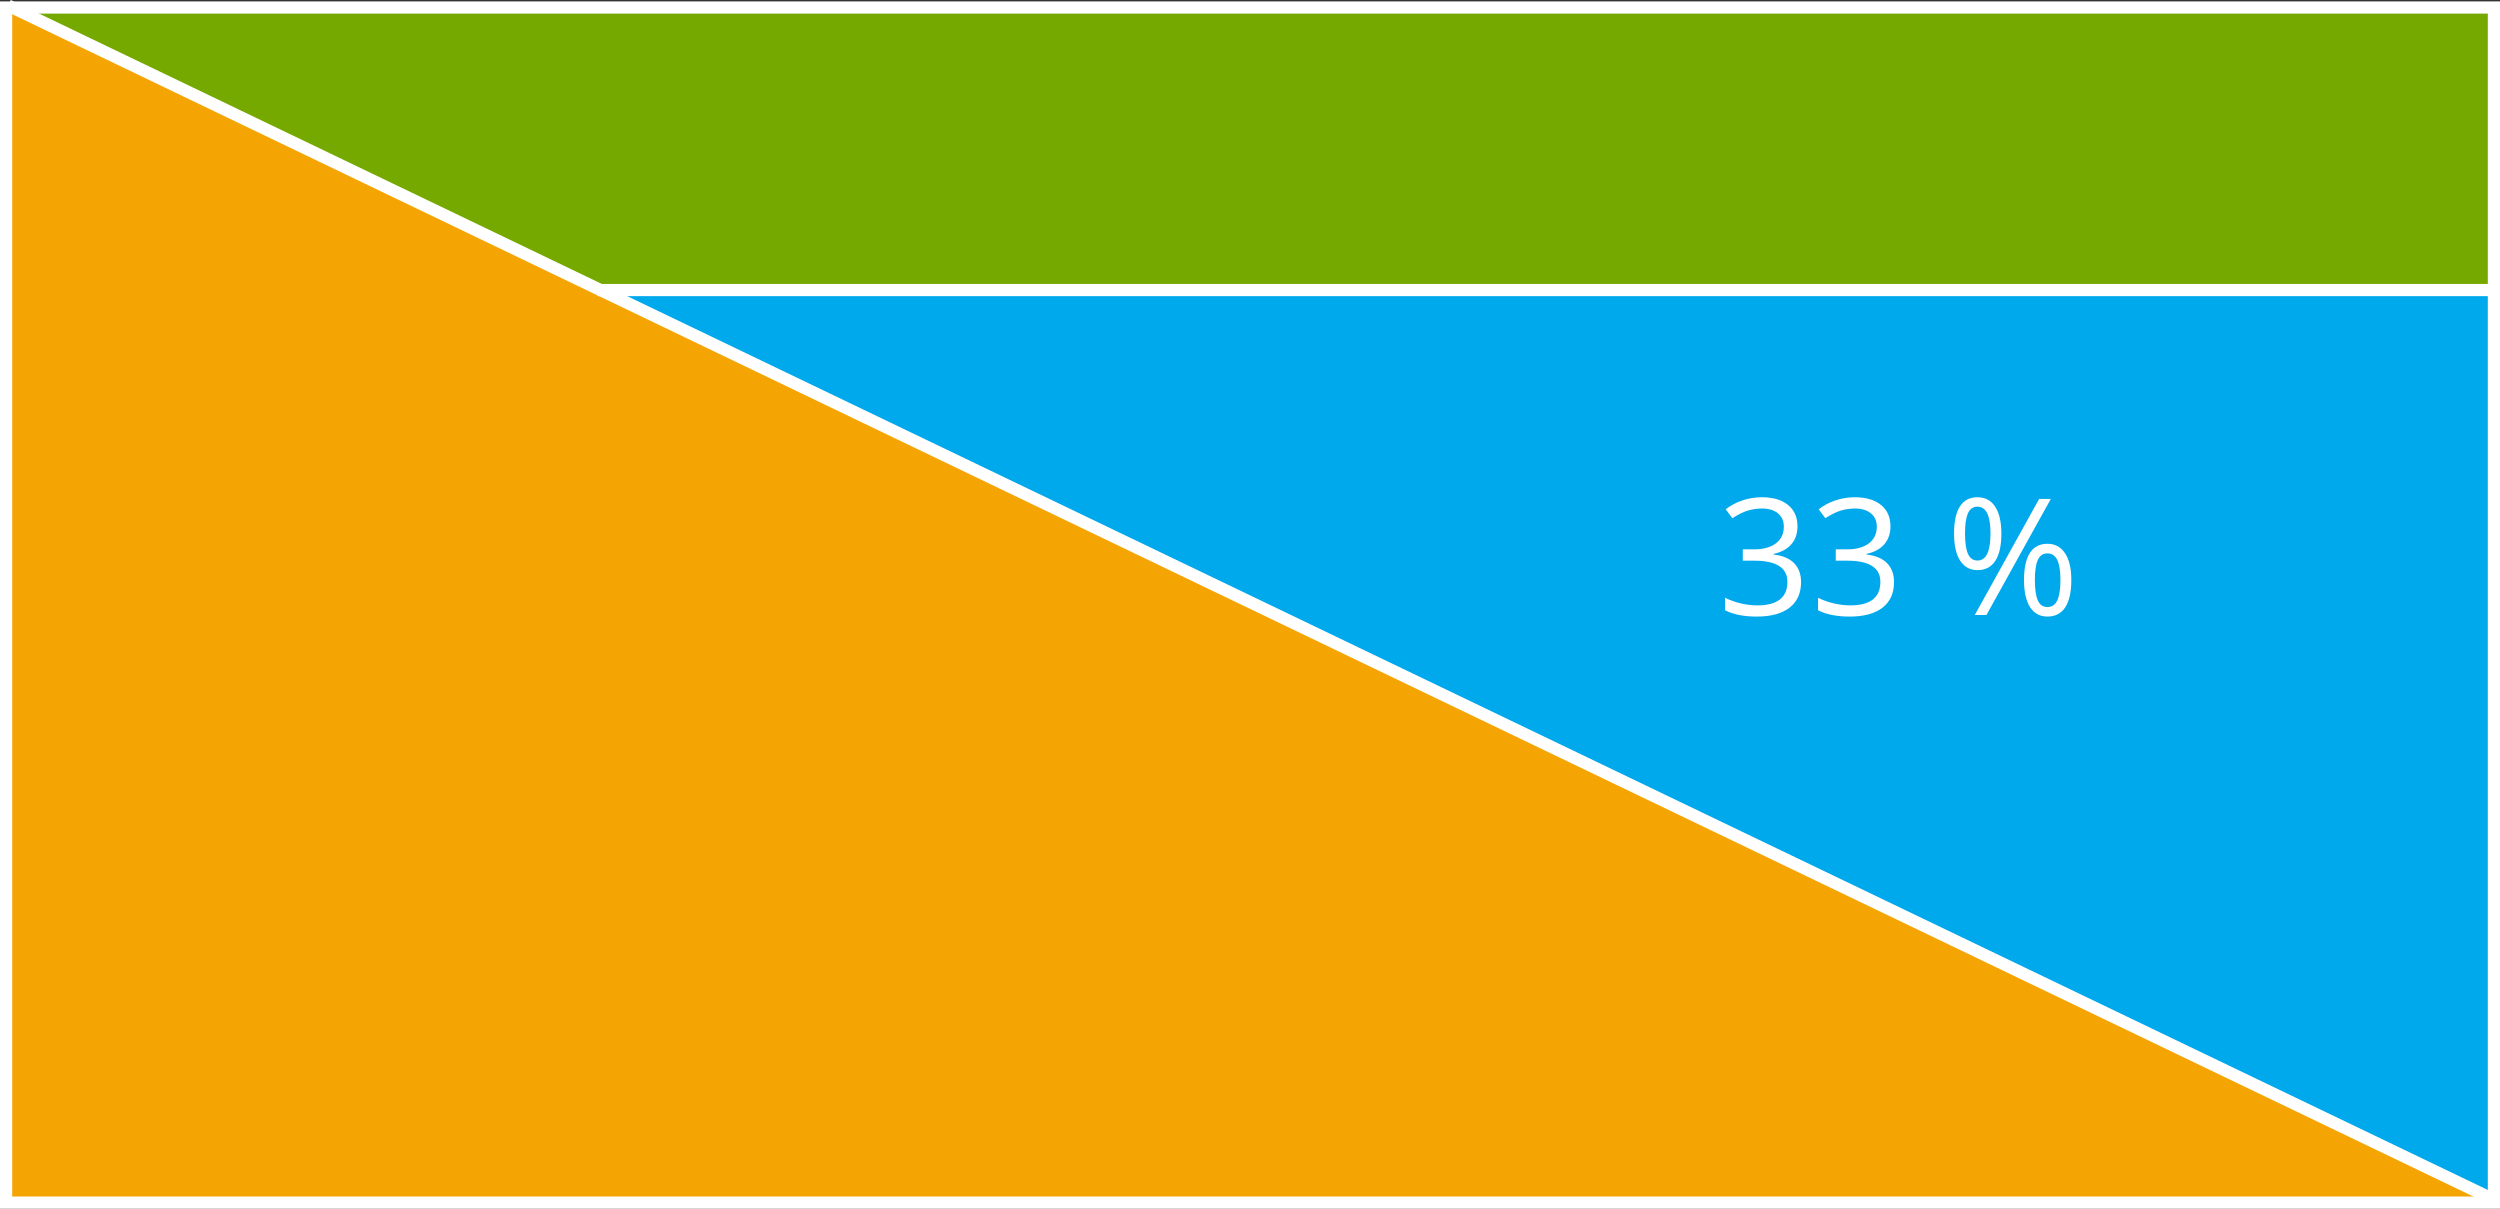
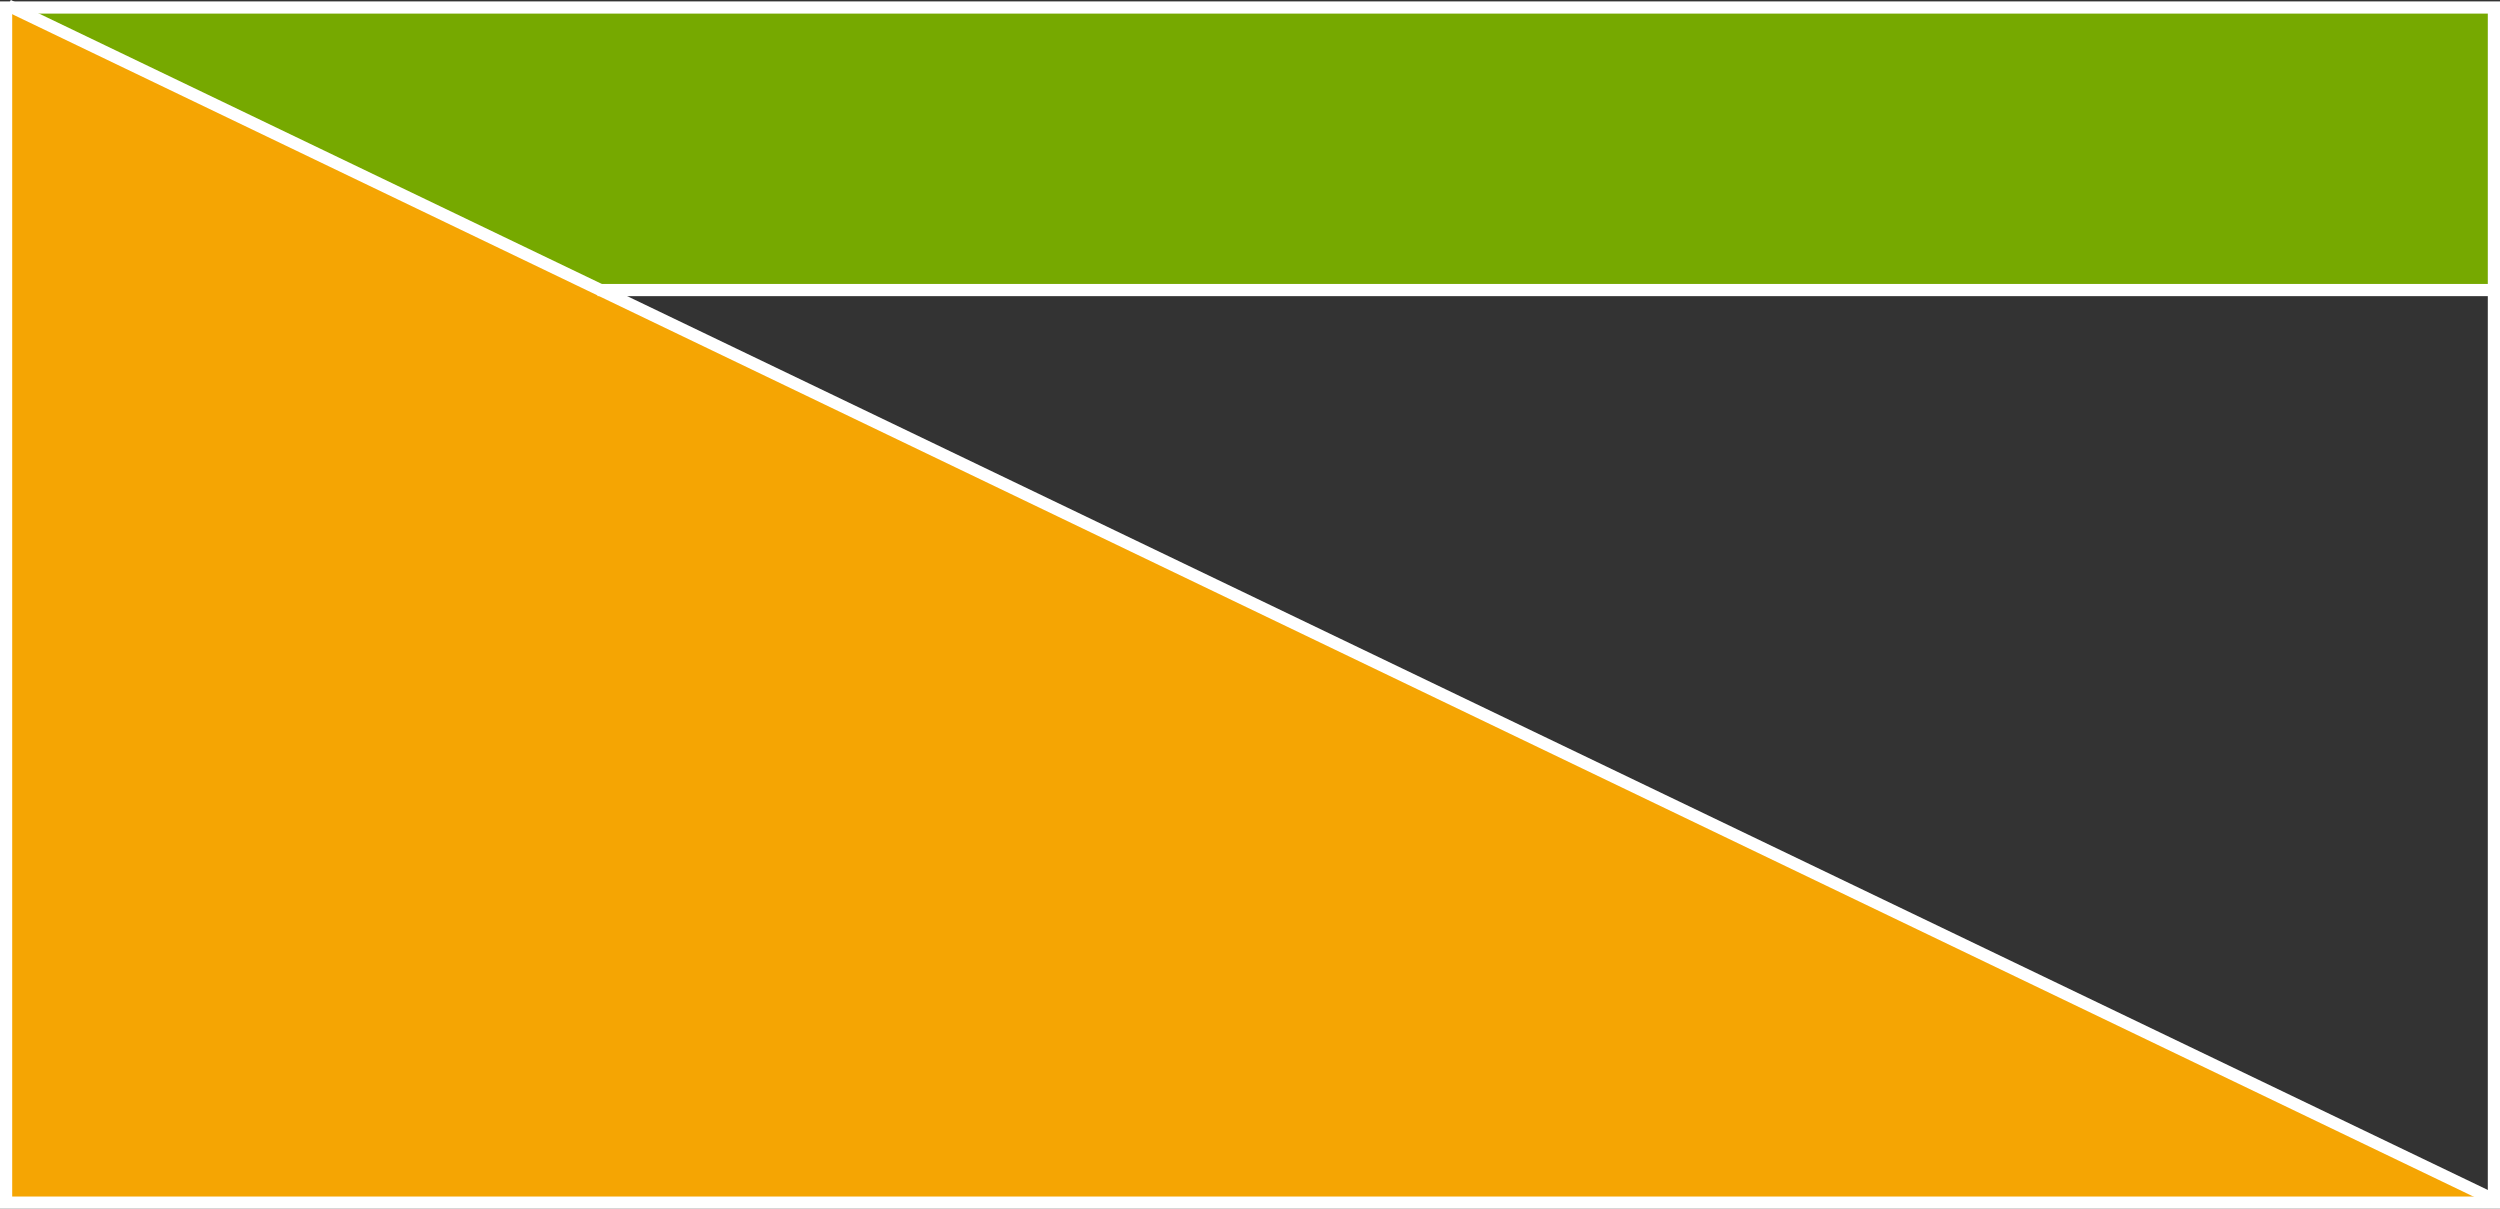
<svg xmlns="http://www.w3.org/2000/svg" xmlns:ns1="http://sodipodi.sourceforge.net/DTD/sodipodi-0.dtd" xmlns:ns2="http://www.inkscape.org/namespaces/inkscape" width="615" height="297.352" viewBox="0 0 615 297.352" version="1.1" id="svg10" ns1:docname="YCUZD_230810_5402_taisnstūris_3_ris.svg" ns2:version="1.3.2 (091e20e, 2023-11-25, custom)" ns2:export-filename="YCUZD_230810_5402_taisnstūris_4_ris.svg" ns2:export-xdpi="96" ns2:export-ydpi="96">
  <rect x="0" y="0" width="615" height="297.352" fill="#333333" stroke="none" />
  <ns1:namedview id="namedview10" pagecolor="#ffffff" bordercolor="#000000" borderopacity="0.25" ns2:showpageshadow="2" ns2:pageopacity="0.0" ns2:pagecheckerboard="0" ns2:deskcolor="#d1d1d1" ns2:zoom="1.1170732" ns2:cx="307.49999" ns2:cy="187.99126" ns2:window-width="1440" ns2:window-height="830" ns2:window-x="-6" ns2:window-y="-6" ns2:window-maximized="1" ns2:current-layer="svg10" />
  <defs id="defs1">
    <style id="style1">
      .cls-1 {
        fill: #f5a503;
      }

      .cls-2 {
        fill: #00a8ec;
      }

      .cls-3 {
        fill: #76a900;
      }

      .cls-4, .cls-5 {
        fill: none;
        stroke-miterlimit: 10;
      }

      .cls-4 {
        stroke: #fff;
        stroke-width: 3px;
      }

      .cls-5 {
        stroke: #000;
      }

      .cls-6 {
        fill: #1d1d1b;
      }
    </style>
  </defs>
  <title id="title1">YCUZD_230810_5402_taisnstūris_2Asset 5</title>
  <polygon class="cls-1" points="613.5,295.85 1.5,295.85 1.5,1.85 3.04,1.85 147.71,71.35 613.5,295.11 " id="polygon1" transform="translate(0,0.002)" />
-   <polygon class="cls-2" points="147.71,71.35 613.5,71.35 613.5,295.11 " id="polygon2" transform="translate(0,0.002)" />
  <polygon class="cls-3" points="147.71,71.35 3.04,1.85 613.5,1.85 613.5,71.35 " id="polygon3" transform="translate(0,0.002)" />
  <g id="g5" transform="translate(0,0.002)">
    <polygon class="cls-4" points="613.5,1.85 613.5,71.35 613.5,295.11 613.5,295.85 1.5,295.85 1.5,1.85 3.04,1.85 " id="polygon4" />
    <polyline class="cls-4" points="2 1.35 3.04 1.85 147.71 71.35 613.5 295.11 614 295.35" id="polyline4" />
    <polyline class="cls-4" points="614 71.35 613.5 71.35 147.71 71.35 147 71.35" id="polyline5" />
  </g>
-   <path d="m 442.181,129.452 q 0,2.734 -1.543,4.473 -1.523,1.738 -4.336,2.324 v 0.156 q 3.438,0.43 5.098,2.188 1.66,1.758 1.66,4.609 0,4.082 -2.832,6.289 -2.832,2.188 -8.047,2.188 -2.266,0 -4.16,-0.352 -1.875,-0.332 -3.652,-1.191 v -3.086 q 1.855,0.918 3.945,1.406 2.109,0.469 3.984,0.469 7.402,0 7.402,-5.801 0,-5.195 -8.164,-5.195 h -2.812 v -2.793 h 2.852 q 3.34,0 5.293,-1.465 1.953,-1.484 1.953,-4.102 0,-2.09 -1.445,-3.281 -1.426,-1.191 -3.887,-1.191 -1.875,0 -3.535,0.508 -1.66,0.508 -3.789,1.875 l -1.641,-2.188 q 1.758,-1.387 4.043,-2.168 2.305,-0.801 4.844,-0.801 4.16,0 6.465,1.914 2.305,1.895 2.305,5.215 z m 22.871,0 q 0,2.734 -1.543,4.473 -1.523,1.738 -4.336,2.324 v 0.156 q 3.438,0.43 5.098,2.188 1.66,1.758 1.66,4.609 0,4.082 -2.832,6.289 -2.832,2.188 -8.047,2.188 -2.266,0 -4.16,-0.352 -1.875,-0.332 -3.652,-1.191 v -3.086 q 1.855,0.918 3.945,1.406 2.109,0.469 3.984,0.469 7.402,0 7.402,-5.801 0,-5.195 -8.164,-5.195 h -2.812 v -2.793 h 2.852 q 3.34,0 5.293,-1.465 1.953,-1.484 1.953,-4.102 0,-2.09 -1.445,-3.281 -1.426,-1.191 -3.887,-1.191 -1.875,0 -3.535,0.508 -1.66,0.508 -3.789,1.875 l -1.641,-2.188 q 1.758,-1.387 4.043,-2.168 2.305,-0.801 4.844,-0.801 4.16,0 6.465,1.914 2.305,1.895 2.305,5.215 z m 18.34,1.797 q 0,3.32 0.723,4.98 0.723,1.66 2.344,1.66 3.203,0 3.203,-6.641 0,-6.602 -3.203,-6.602 -1.621,0 -2.344,1.641 -0.723,1.641 -0.723,4.961 z m 8.945,0 q 0,4.453 -1.504,6.738 -1.484,2.266 -4.375,2.266 -2.734,0 -4.258,-2.324 -1.504,-2.324 -1.504,-6.68 0,-4.434 1.445,-6.68 1.465,-2.246 4.316,-2.246 2.832,0 4.355,2.324 1.523,2.324 1.523,6.602 z m 8.242,11.445 q 0,3.34 0.723,5 0.723,1.641 2.363,1.641 1.641,0 2.422,-1.621 0.781,-1.641 0.781,-5.02 0,-3.34 -0.781,-4.941 -0.781,-1.621 -2.422,-1.621 -1.641,0 -2.363,1.621 -0.723,1.602 -0.723,4.941 z m 8.965,0 q 0,4.434 -1.504,6.719 -1.484,2.266 -4.375,2.266 -2.773,0 -4.277,-2.324 -1.484,-2.324 -1.484,-6.66 0,-4.434 1.445,-6.68 1.465,-2.246 4.316,-2.246 2.773,0 4.316,2.305 1.562,2.285 1.562,6.621 z m -5.039,-19.961 -15.84,28.555 h -2.871 l 15.84,-28.555 z" id="text3" style="font-size:40px;line-height:0;font-family:'Open Sans';-inkscape-font-specification:'Open Sans';fill:#ffffff;stroke:#000000;stroke-width:0" aria-label="33 %" />
</svg>